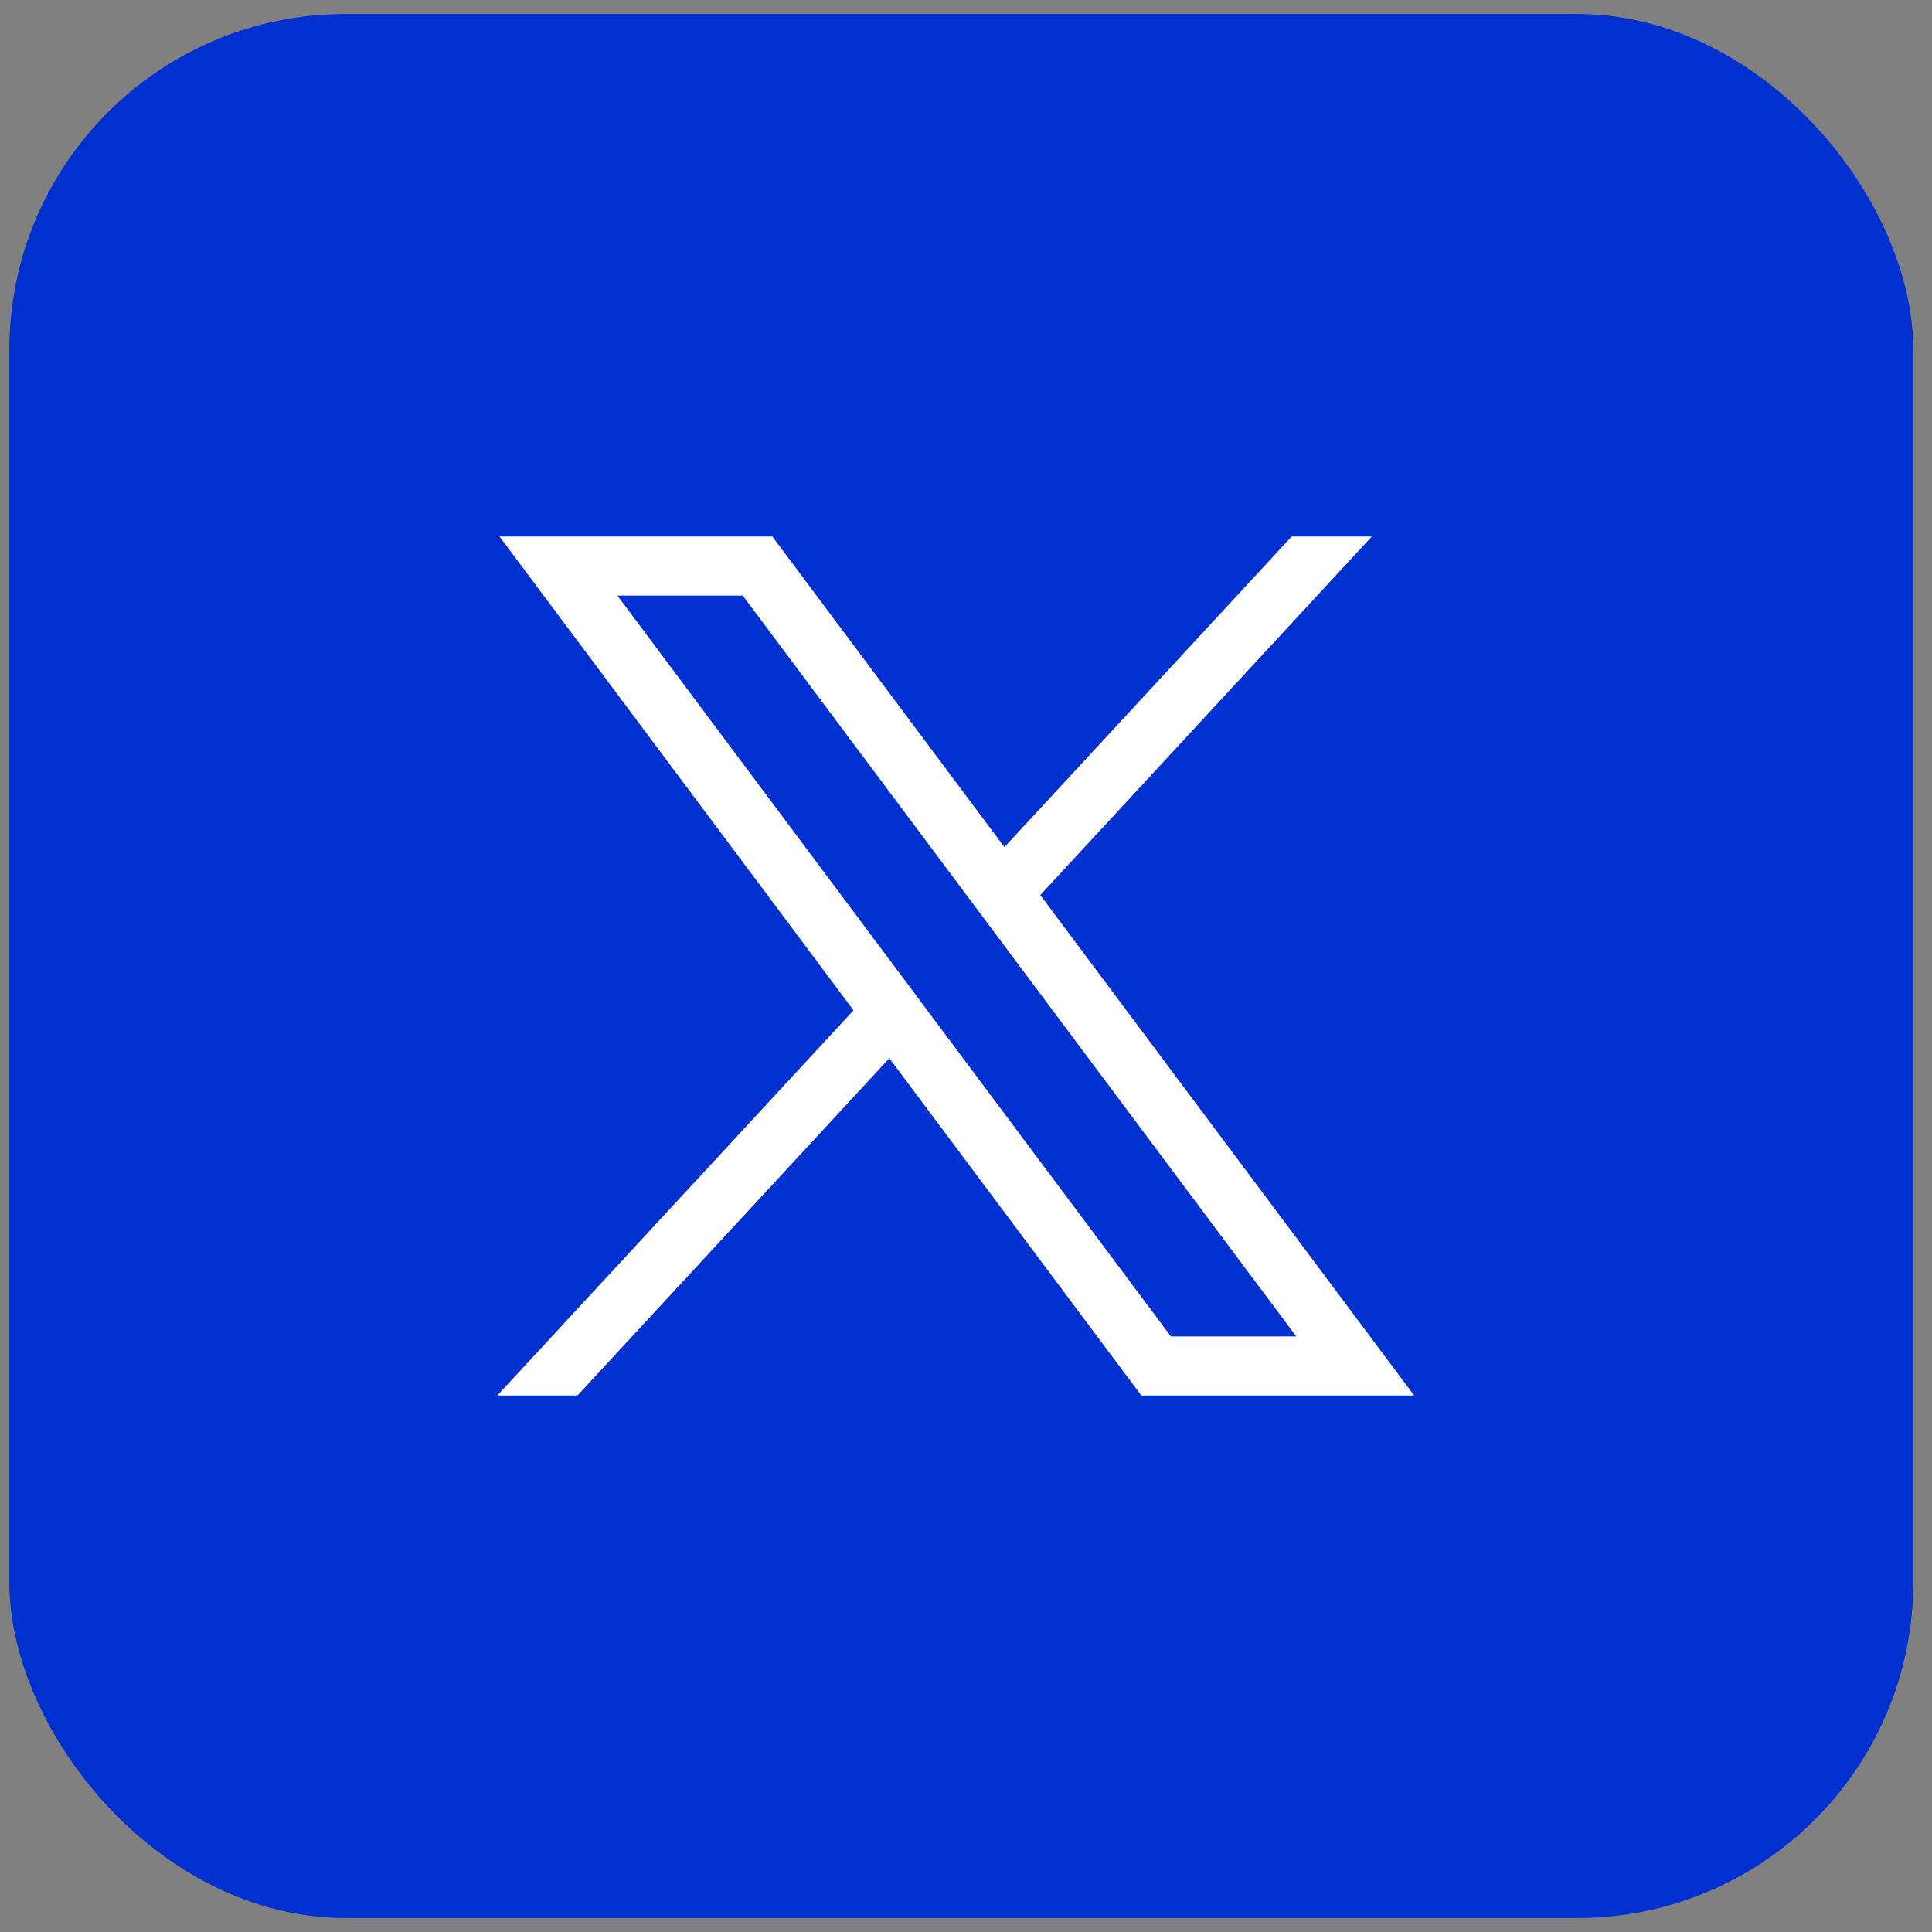
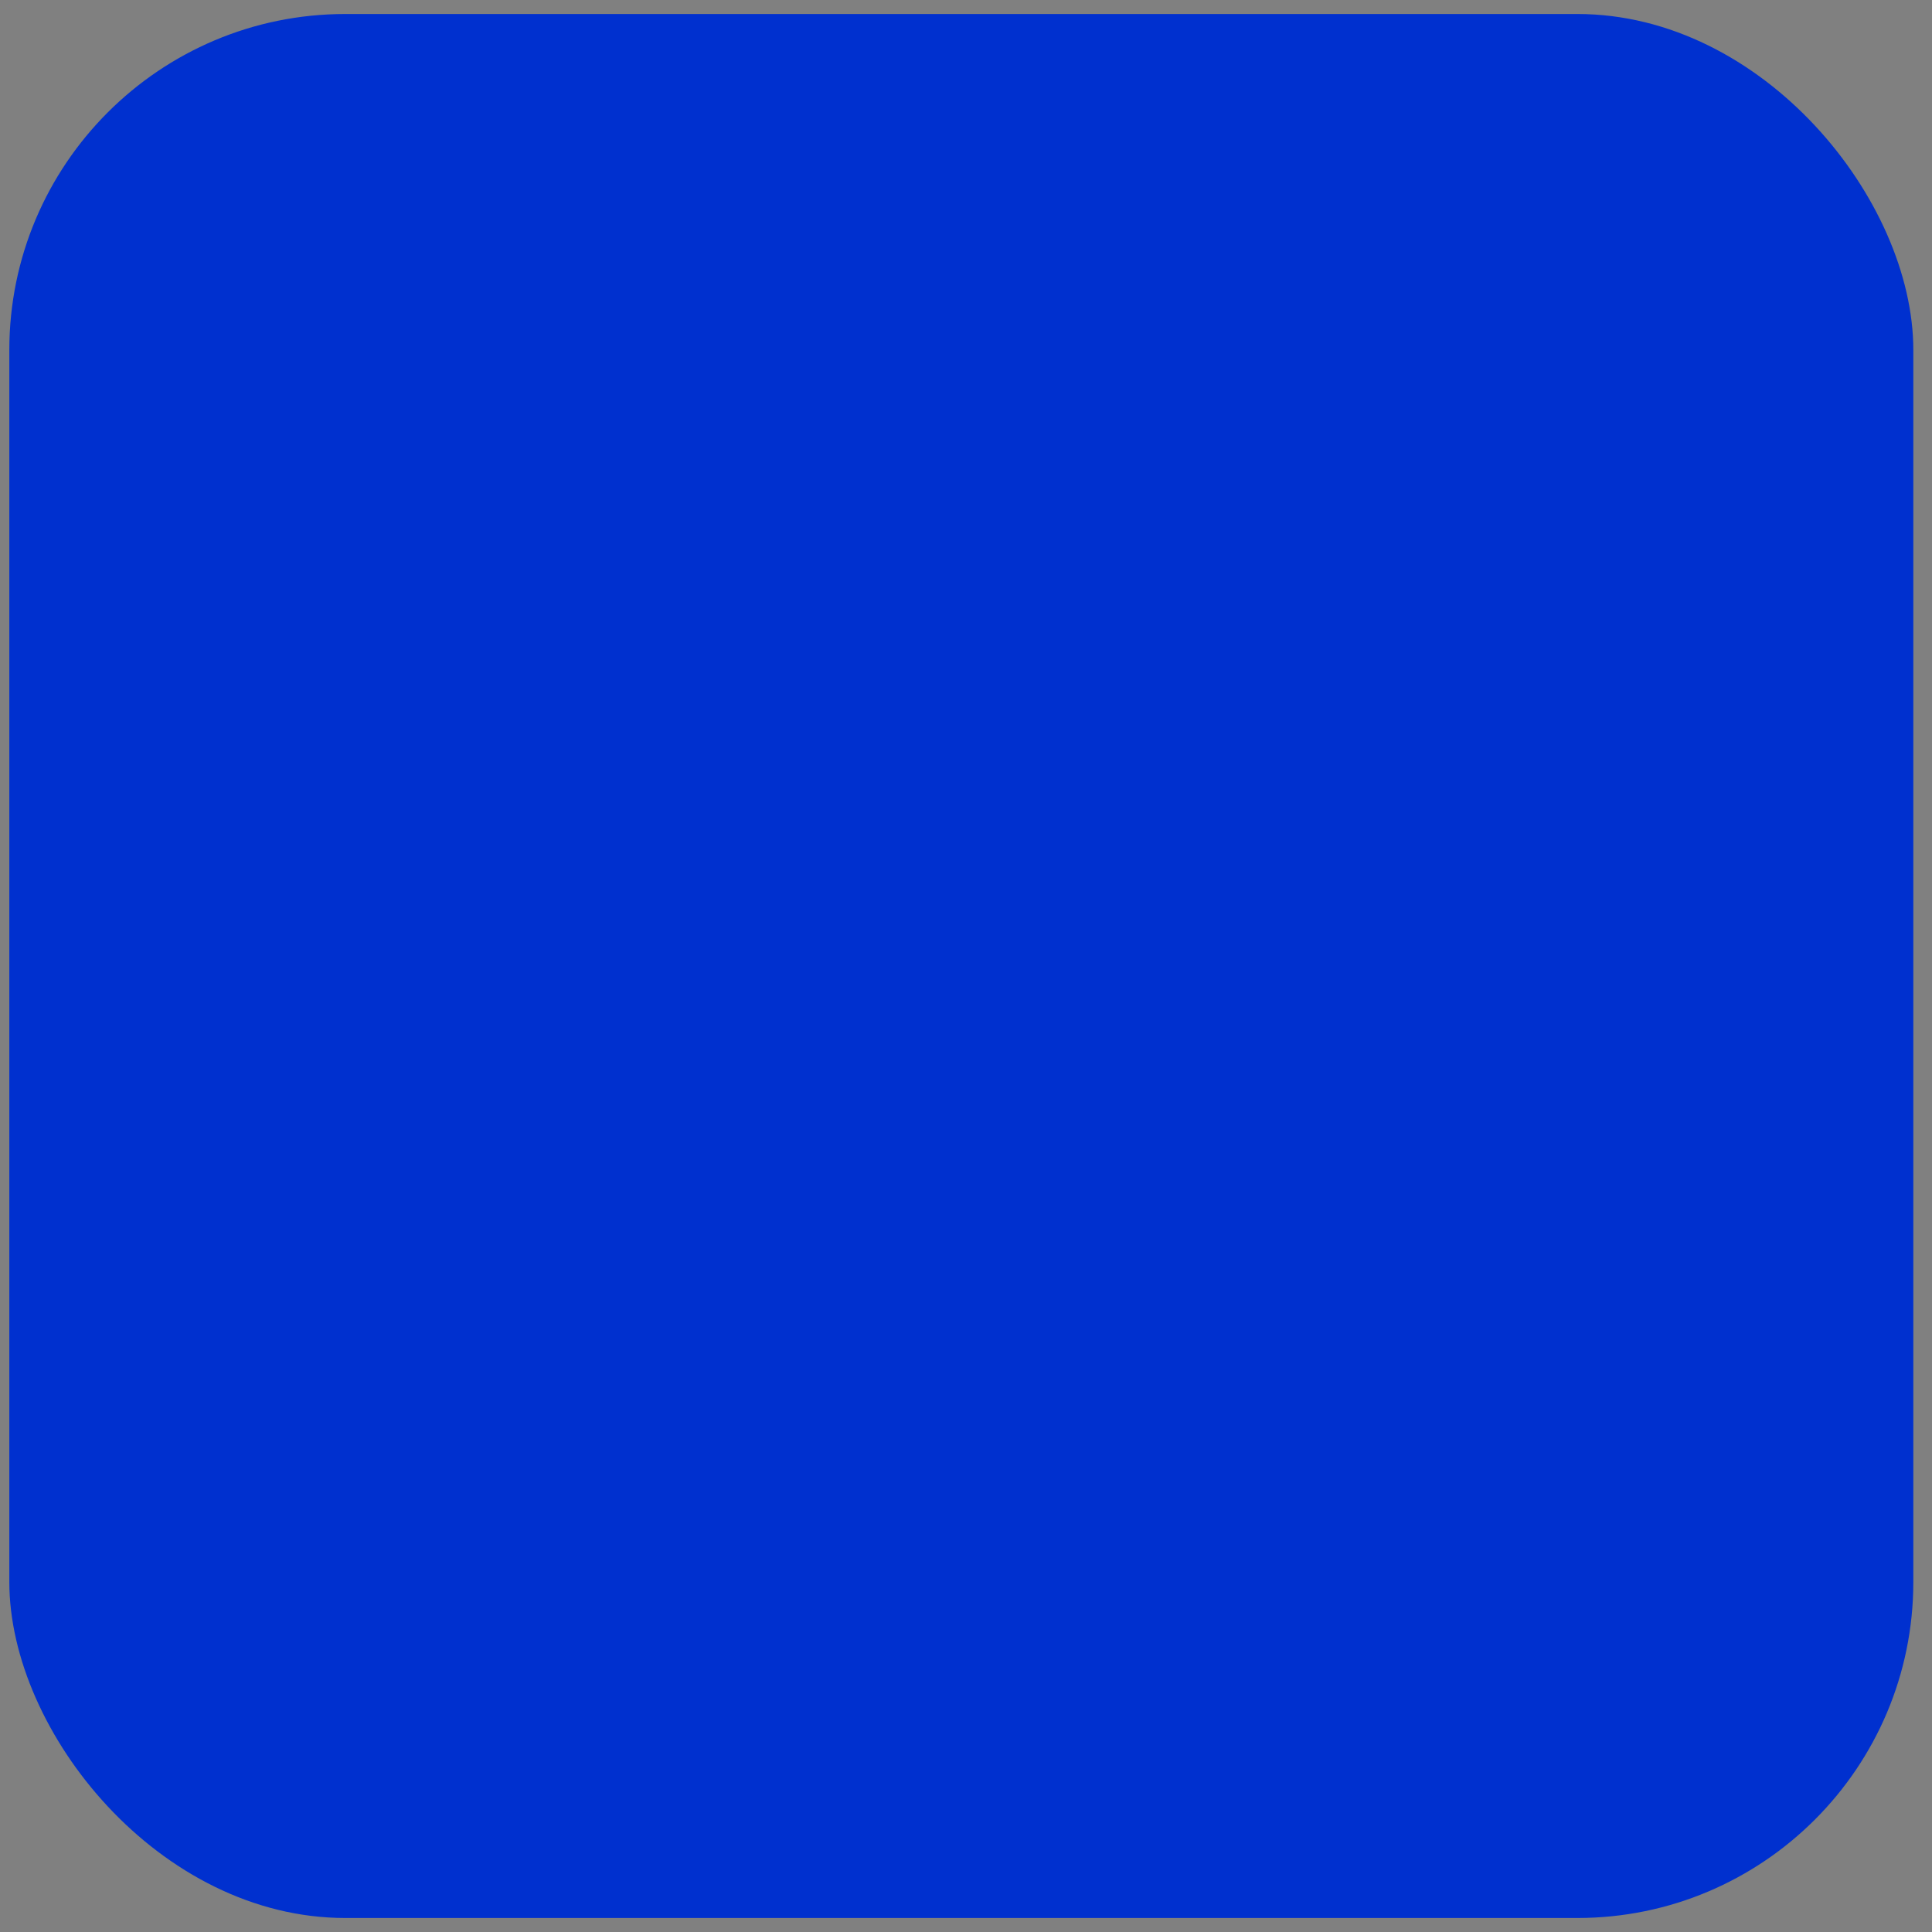
<svg xmlns="http://www.w3.org/2000/svg" width="69" height="69" viewBox="0 0 69 69" fill="none">
  <rect x="0" y="0" width="69" height="69" fill="#808080" stroke="none" />
  <rect x="0.333" y="0.5" width="68" height="68" rx="12" fill="#0030CF" />
-   <path d="M17.839 19.16L30.483 36.083L17.759 49.841H20.623L31.762 37.795L40.763 49.841H50.508L37.153 31.967L48.995 19.16H46.132L35.873 30.254L27.584 19.16H17.839ZM22.05 21.271H26.527L46.296 47.73H41.819L22.05 21.271Z" fill="white" />
</svg>